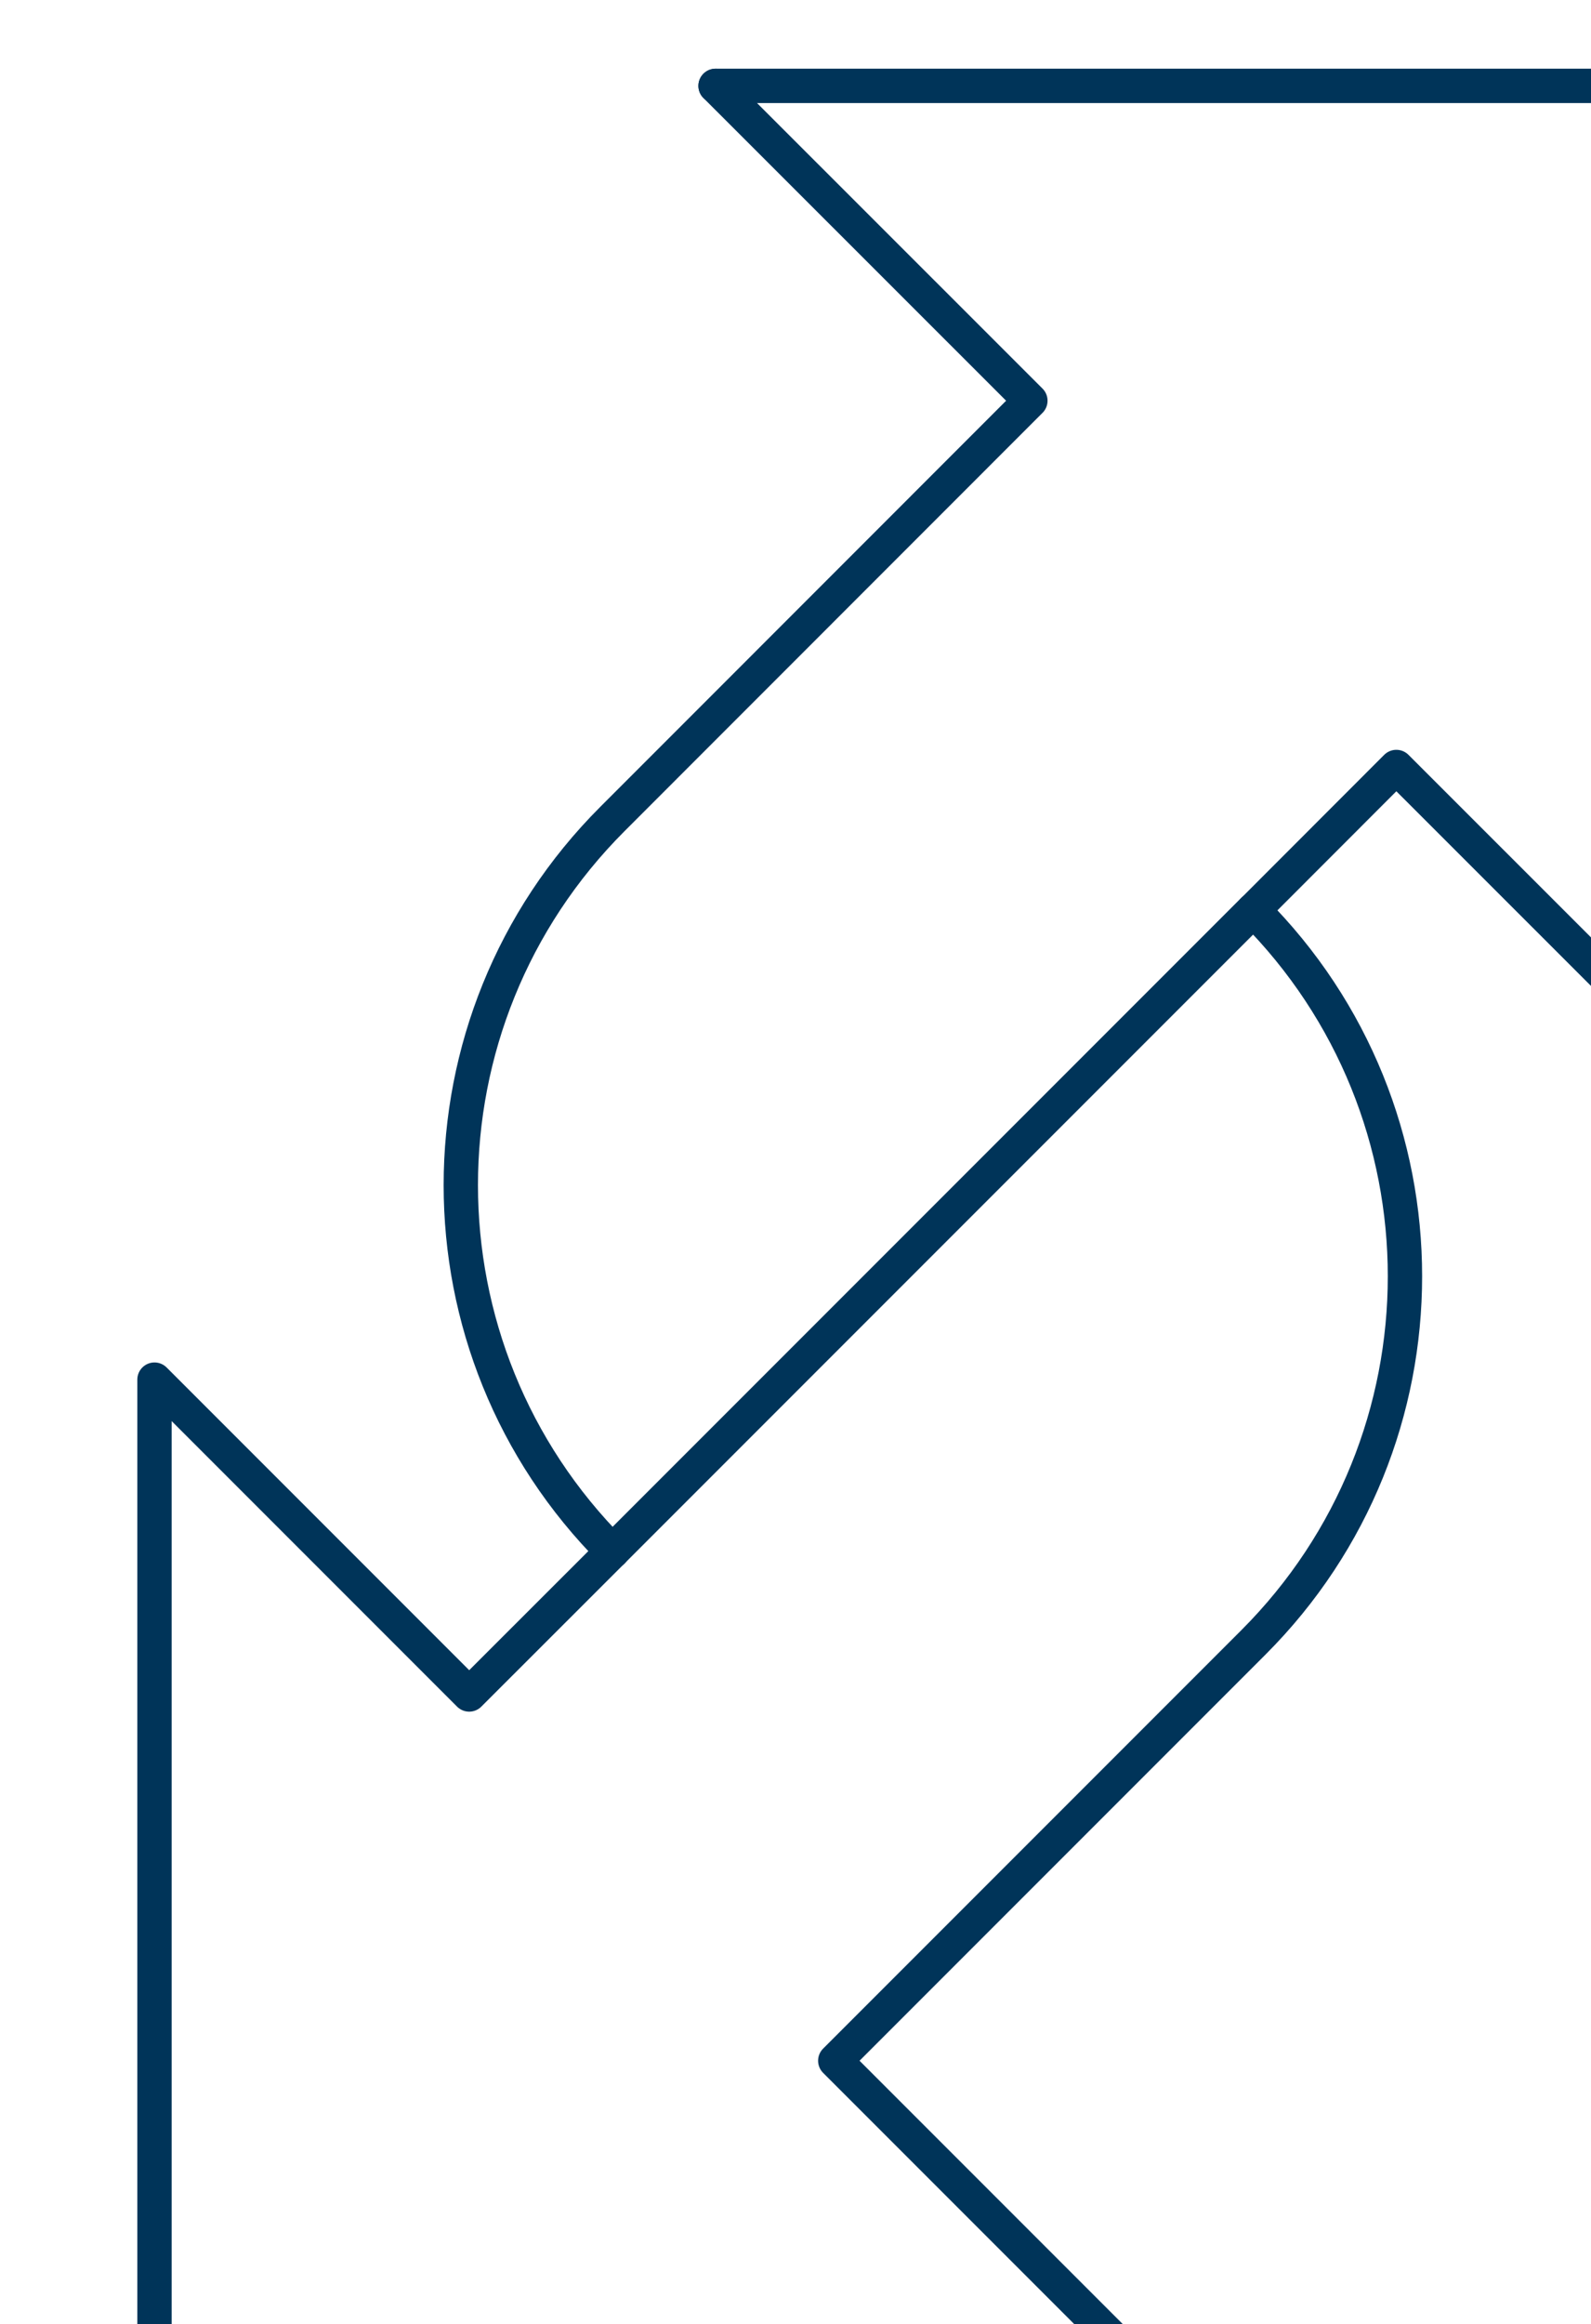
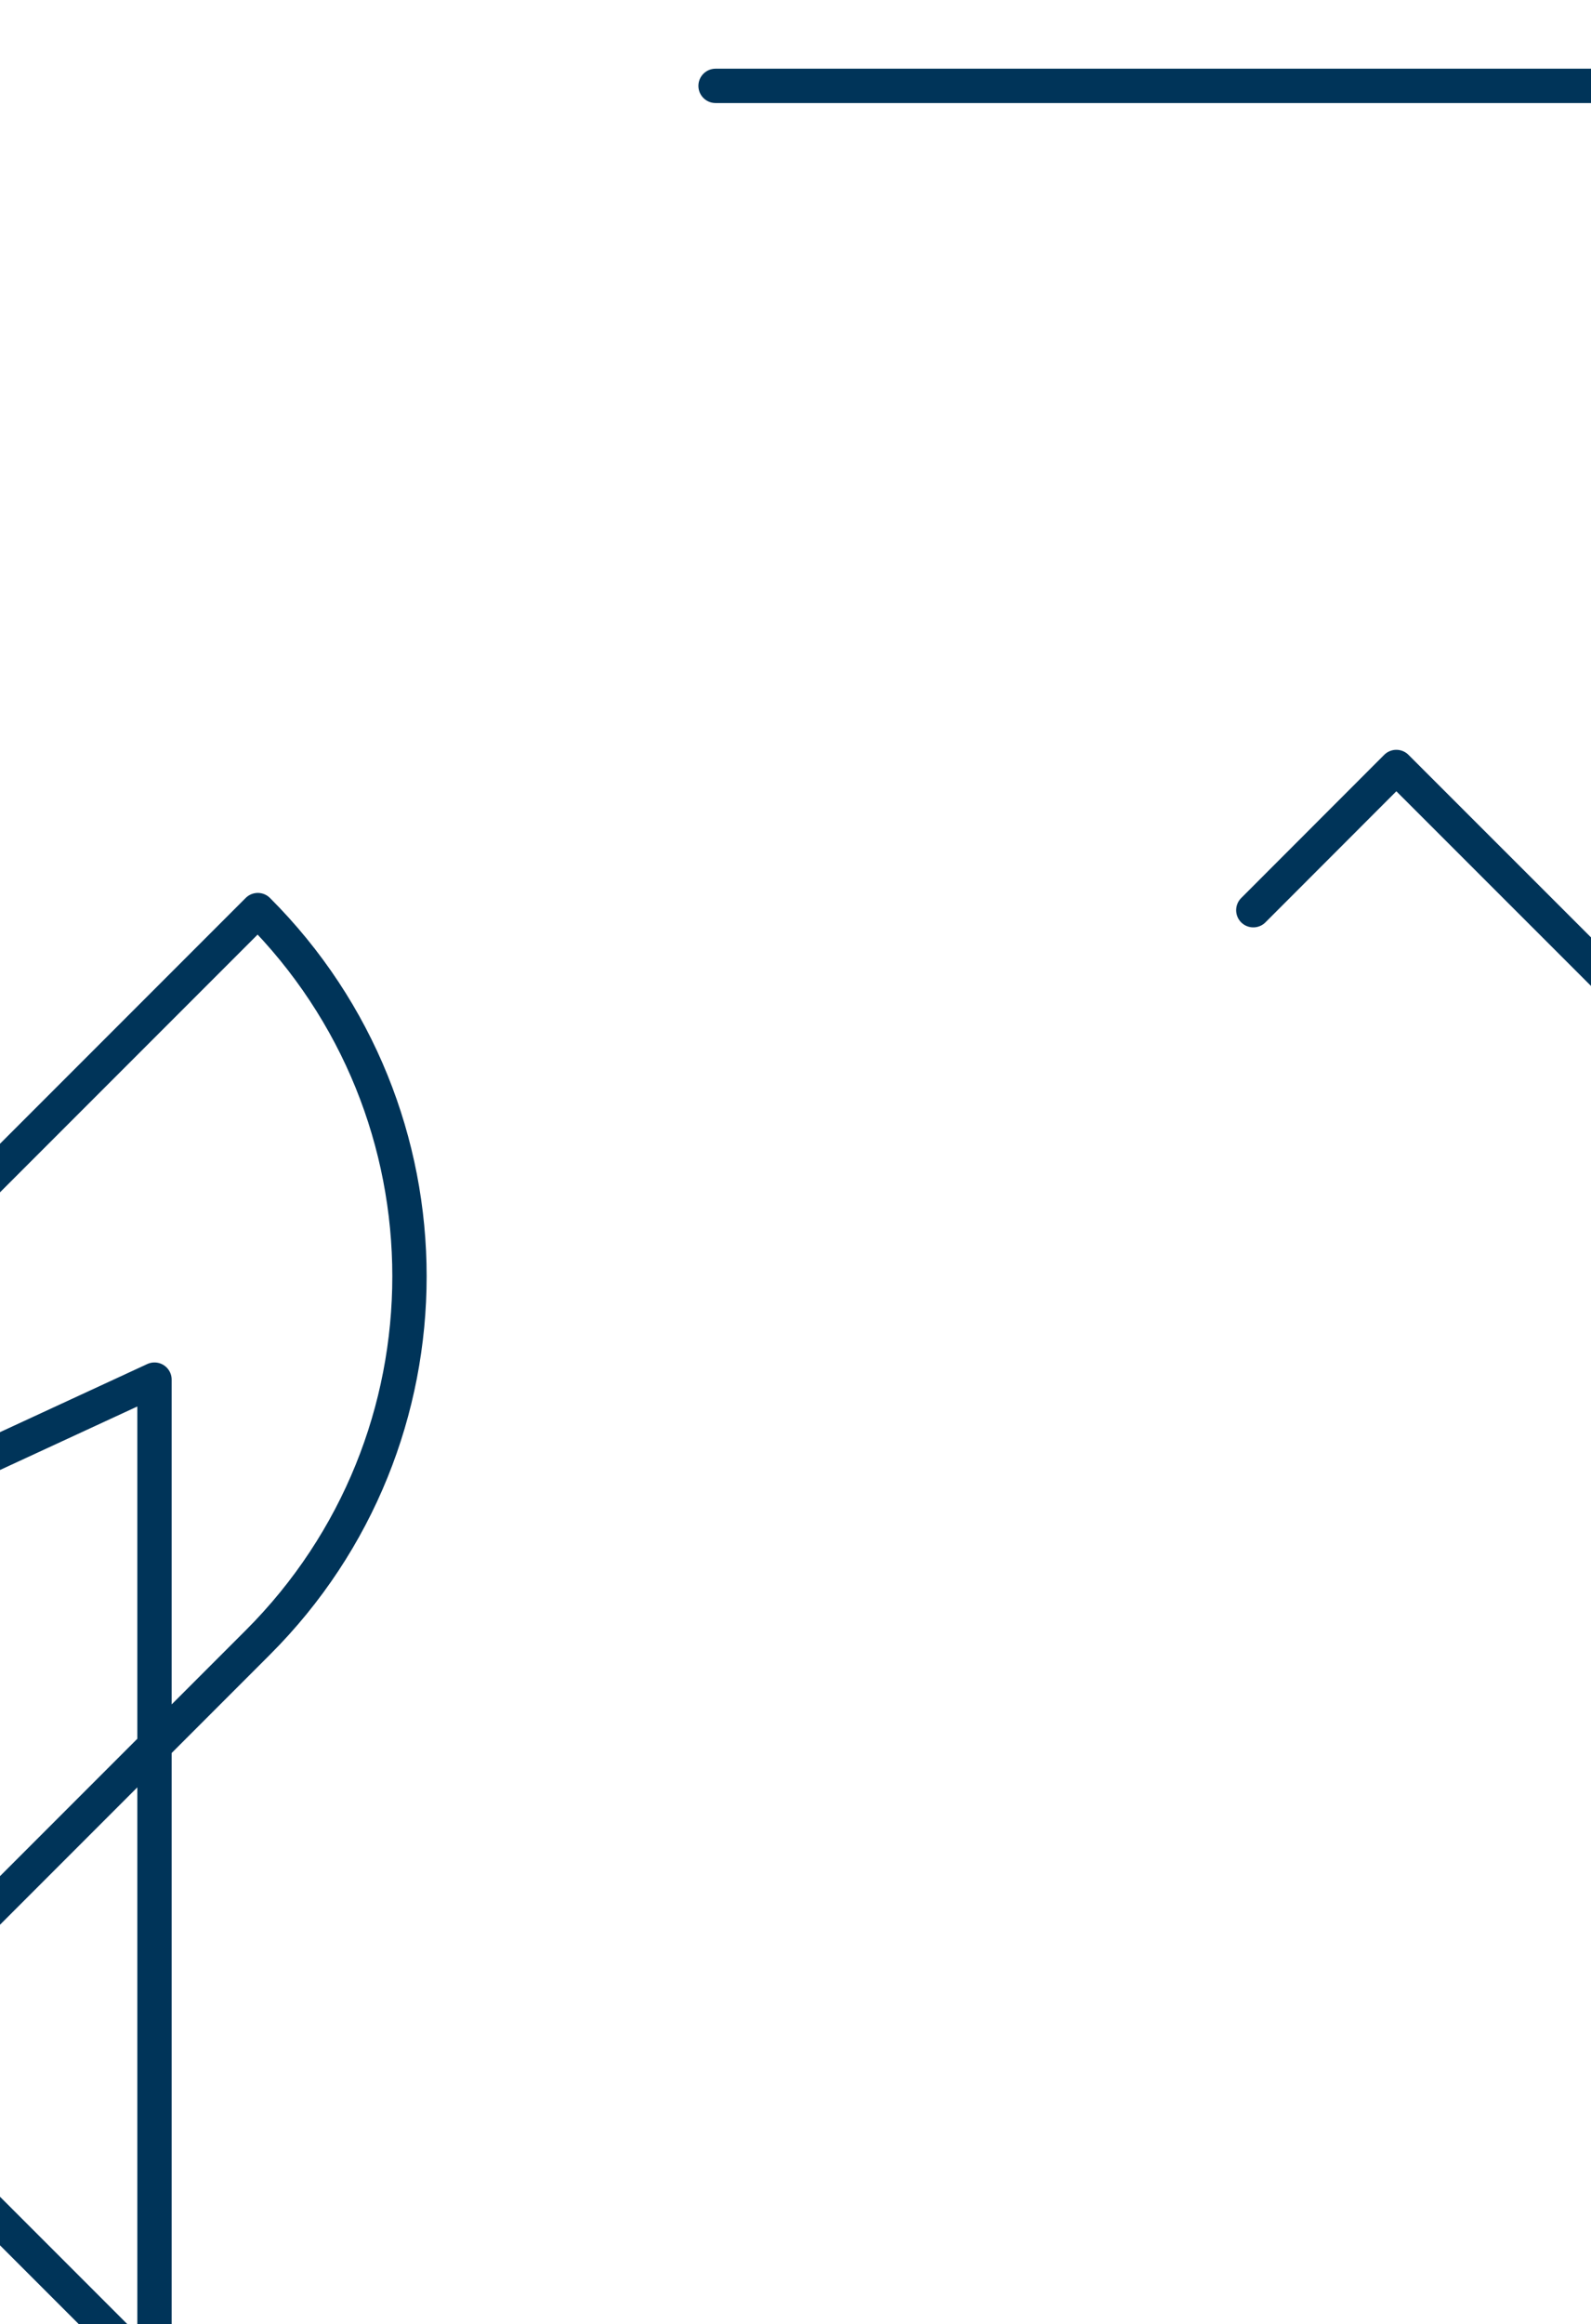
<svg xmlns="http://www.w3.org/2000/svg" id="Layer_2" viewBox="0 0 139.03 202.99">
  <defs>
    <style>
      .cls-1 {
        fill: #fff;
      }

      .cls-2 {
        filter: url(#drop-shadow-1);
      }

      .cls-3 {
        fill: none;
        stroke: #003459;
        stroke-linecap: round;
        stroke-linejoin: round;
        stroke-width: 3px;
      }
    </style>
    <filter id="drop-shadow-1" filterUnits="userSpaceOnUse">
      <feOffset dx="12" dy="6" />
      <feGaussianBlur result="blur" stdDeviation="0" />
      <feFlood flood-color="#00a8e8" flood-opacity=".5" />
      <feComposite in2="blur" operator="in" />
      <feComposite in="SourceGraphic" />
    </filter>
  </defs>
  <g id="icons-2023">
    <g class="cls-2">
      <g>
        <g>
          <path class="cls-1" d="M137.53,1.5v86.99l-27.5-27.5-12.51,12.51-56,56c-17.67-17.66-17.67-46.31,0-63.97l36.52-36.53L50.53,1.5h86.99Z" />
          <path class="cls-1" d="M97.52,73.5c17.67,17.66,17.67,46.31,0,63.97l-36.53,36.53,27.5,27.5H1.5v-86.99l27.5,27.5,12.52-12.51,56-56Z" />
        </g>
        <g>
-           <path class="cls-3" d="M41.52,129.5c-17.67-17.66-17.67-46.31,0-63.97l36.52-36.53L50.53,1.5" />
          <polyline class="cls-3" points="137.53 88.49 110.02 60.99 97.52 73.5" />
          <polyline class="cls-3" points="137.53 88.49 137.53 1.5 50.53 1.5" />
-           <path class="cls-3" d="M1.5,201.49h86.99l-27.5-27.5,36.53-36.53c17.67-17.66,17.67-46.31,0-63.97l-56,56-12.52,12.51L1.5,114.5v86.99" />
+           <path class="cls-3" d="M1.5,201.49l-27.5-27.5,36.53-36.53c17.67-17.66,17.67-46.31,0-63.97l-56,56-12.52,12.51L1.5,114.5v86.99" />
        </g>
      </g>
    </g>
  </g>
</svg>